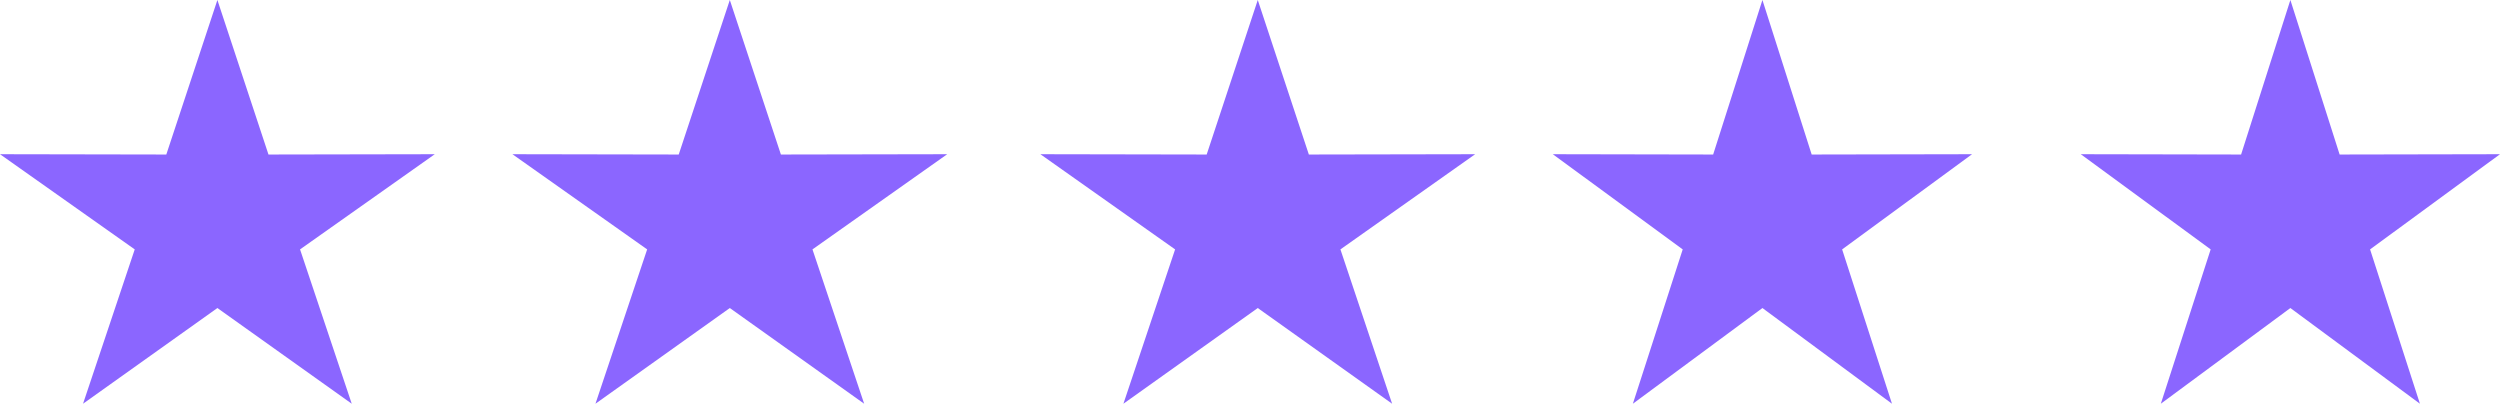
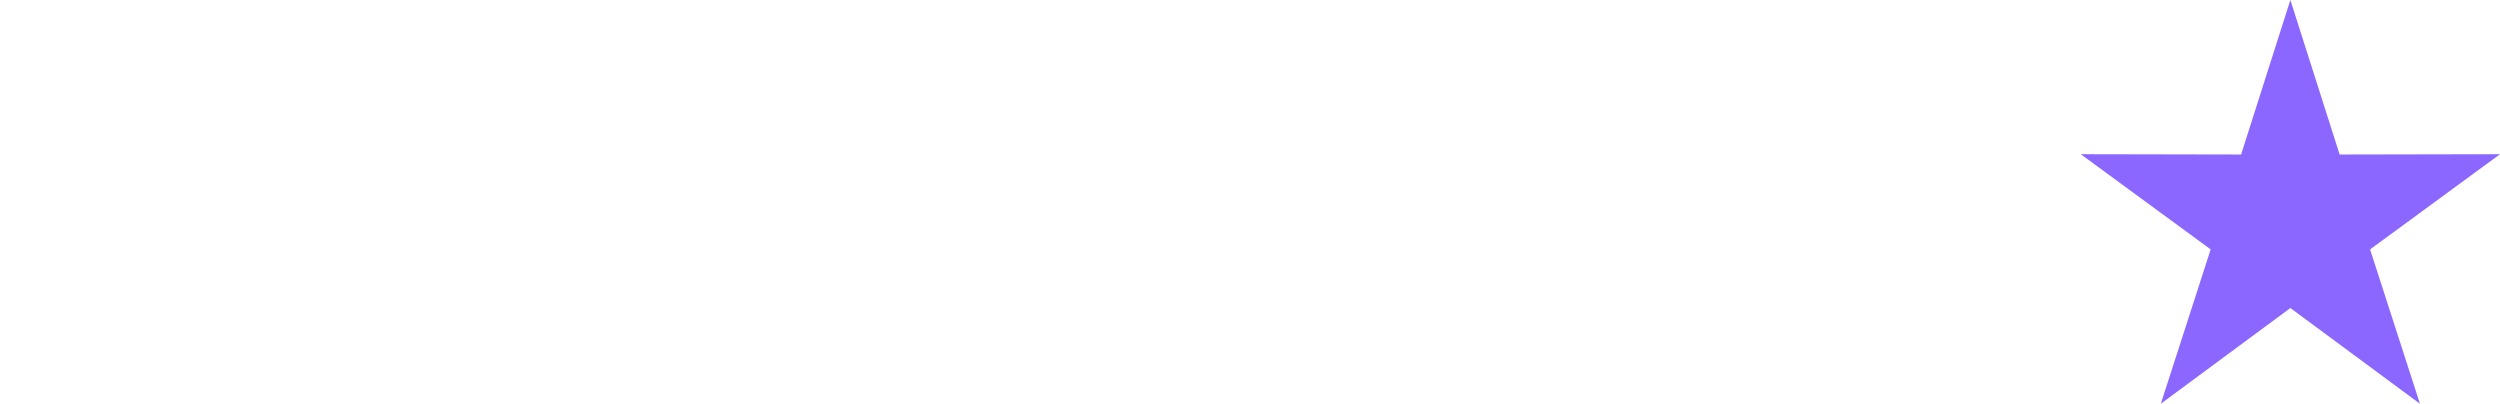
<svg xmlns="http://www.w3.org/2000/svg" id="five-stars" width="161" height="26" viewBox="0 0 161 26">
  <g id="Group_152" data-name="Group 152" transform="translate(-977 -3678.592)">
-     <path id="Polygon_28" data-name="Polygon 28" d="M14,0l3.29,9.951L28,9.931l-8.677,6.13L22.652,26,14,19.837,5.348,26l3.329-9.939L0,9.931l10.71.02Z" transform="translate(977 3678.592)" fill="#8b66ff" />
-     <path id="Polygon_28-2" data-name="Polygon 28" d="M14,0l3.29,9.951L28,9.931l-8.677,6.13L22.652,26,14,19.837,5.348,26l3.329-9.939L0,9.931l10.71.02Z" transform="translate(1010 3678.592)" fill="#8b66ff" />
-     <path id="Polygon_28-3" data-name="Polygon 28" d="M14,0l3.29,9.951L28,9.931l-8.677,6.13L22.652,26,14,19.837,5.348,26l3.329-9.939L0,9.931l10.71.02Z" transform="translate(1044 3678.592)" fill="#8b66ff" />
-     <path id="Polygon_28-4" data-name="Polygon 28" d="M13.5,0l3.172,9.951L27,9.931l-8.367,6.13L21.843,26,13.5,19.837,5.157,26l3.21-9.939L0,9.931l10.327.02Z" transform="translate(1077 3678.592)" fill="#8b66ff" />
    <path id="Polygon_28-5" data-name="Polygon 28" d="M13.5,0l3.172,9.951L27,9.931l-8.367,6.13L21.843,26,13.5,19.837,5.157,26l3.21-9.939L0,9.931l10.327.02Z" transform="translate(1111 3678.592)" fill="#8b66ff" />
  </g>
</svg>